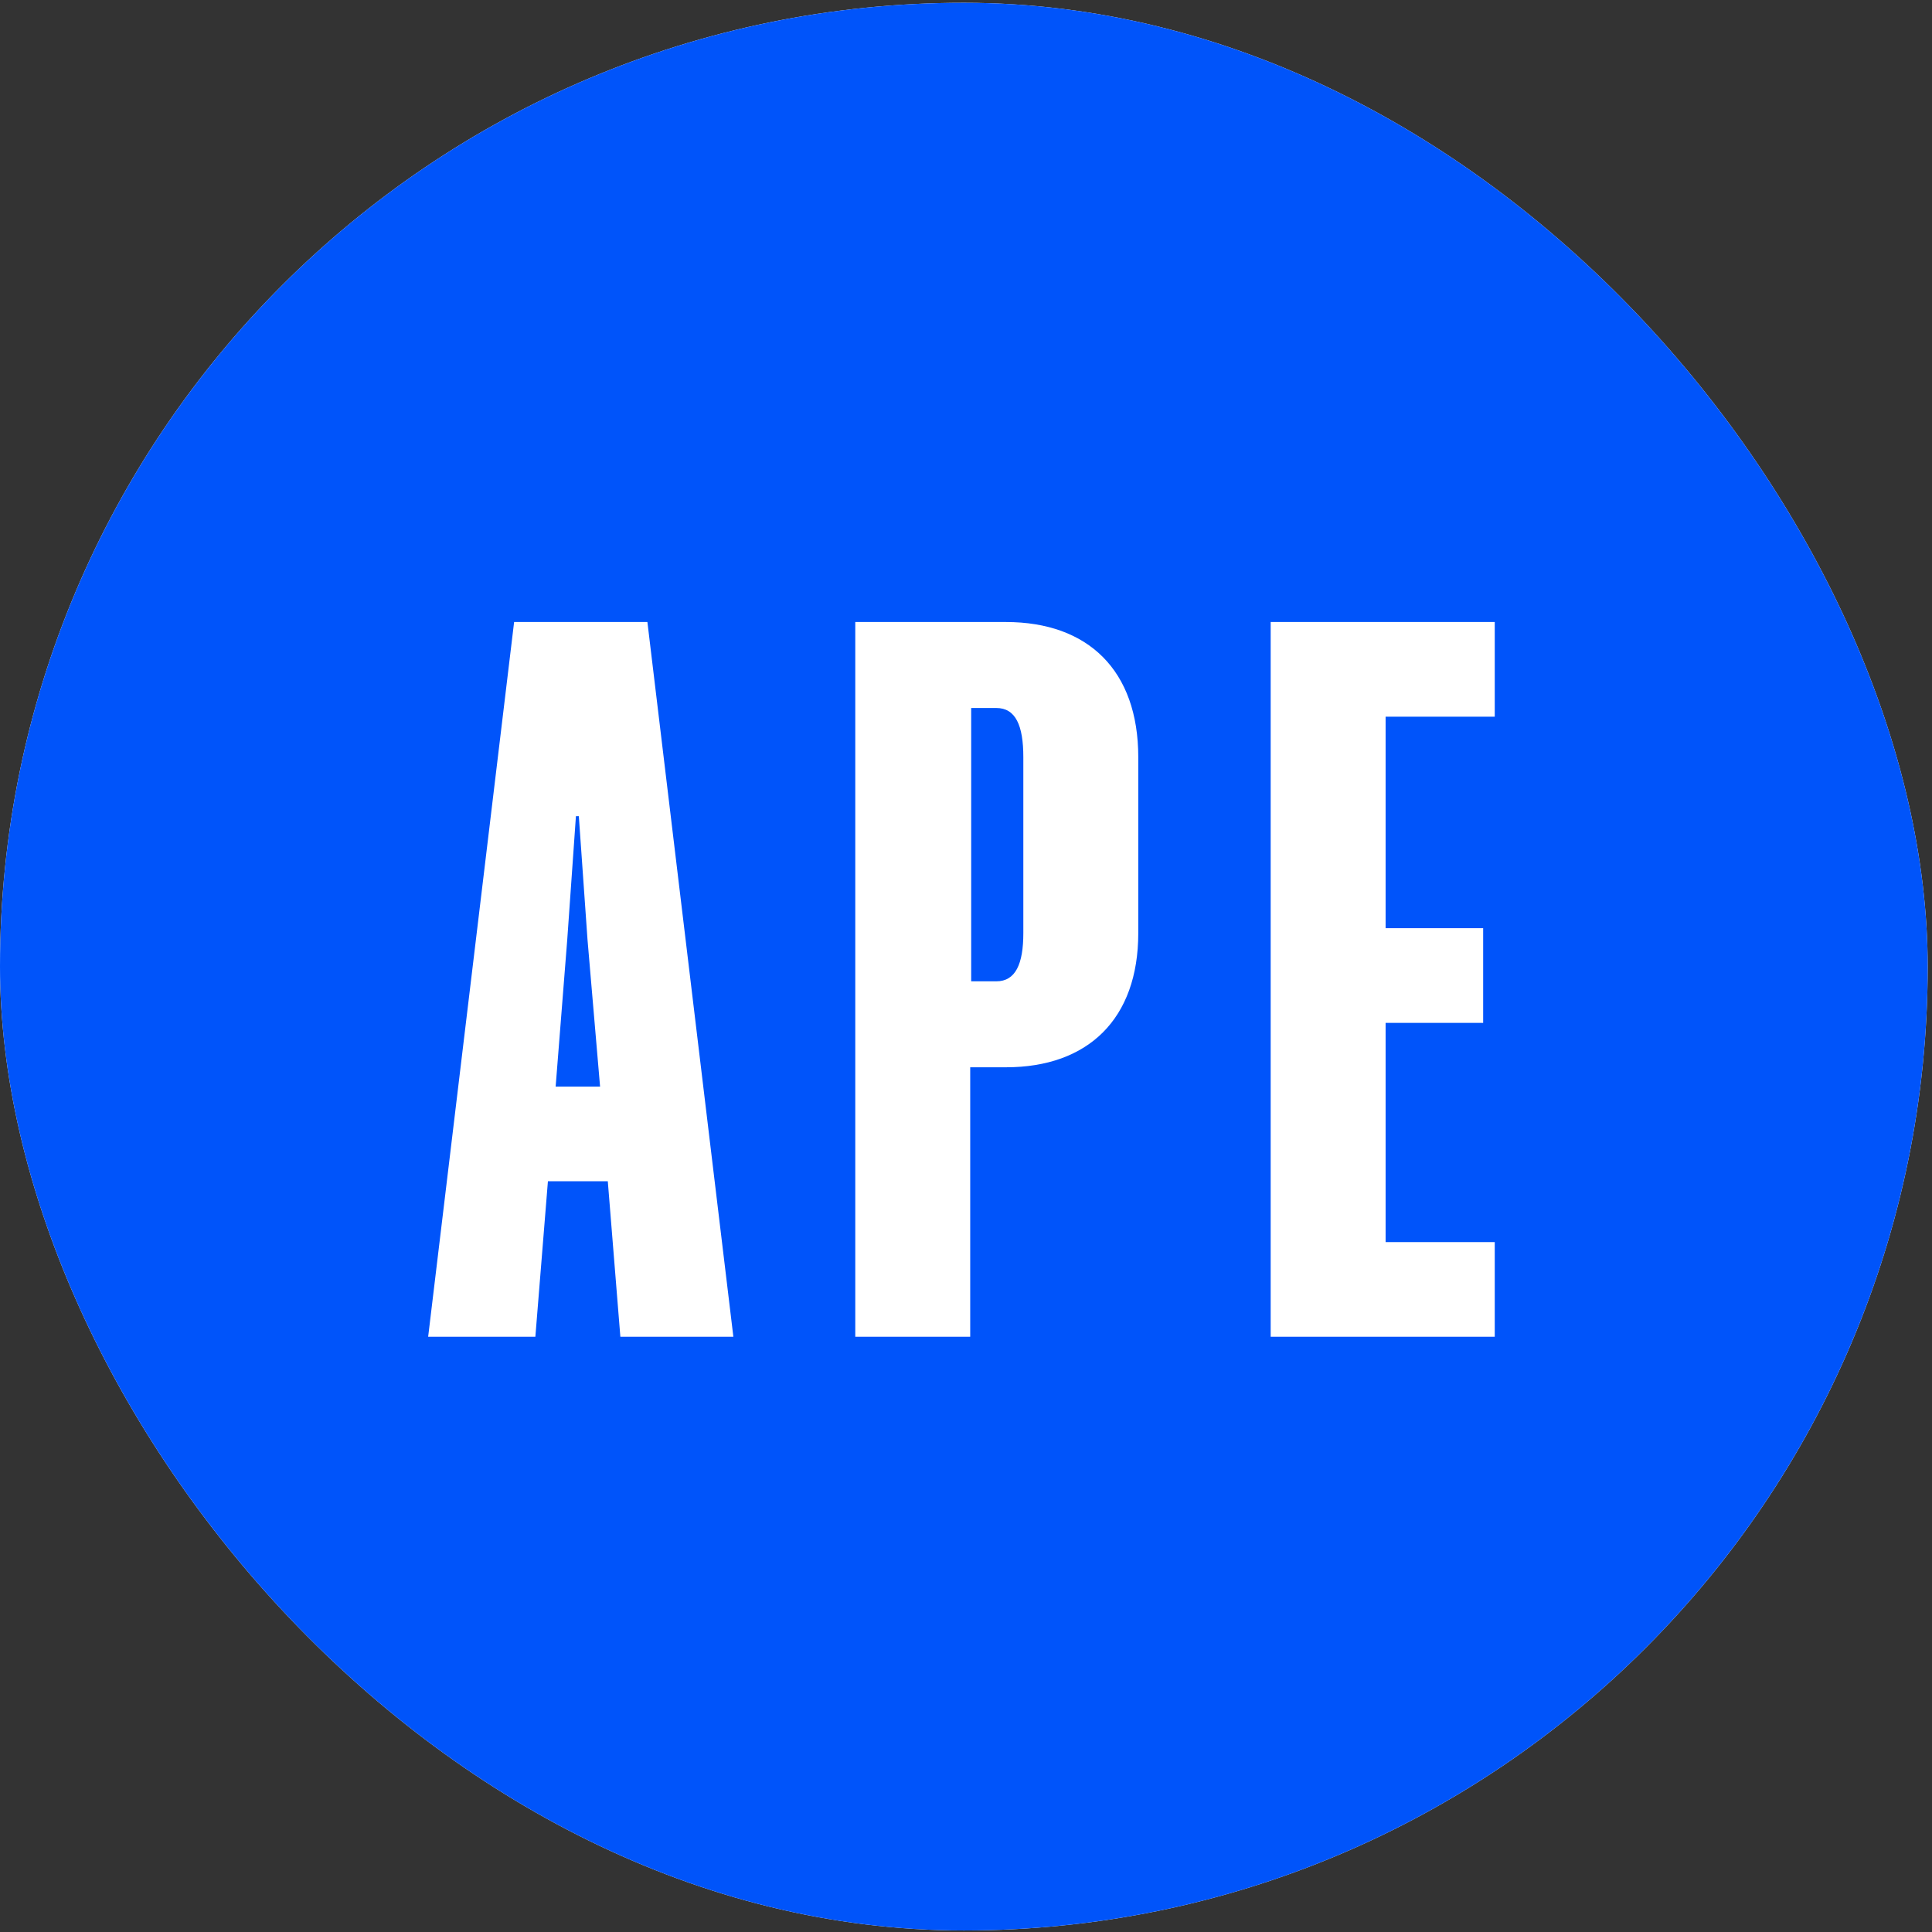
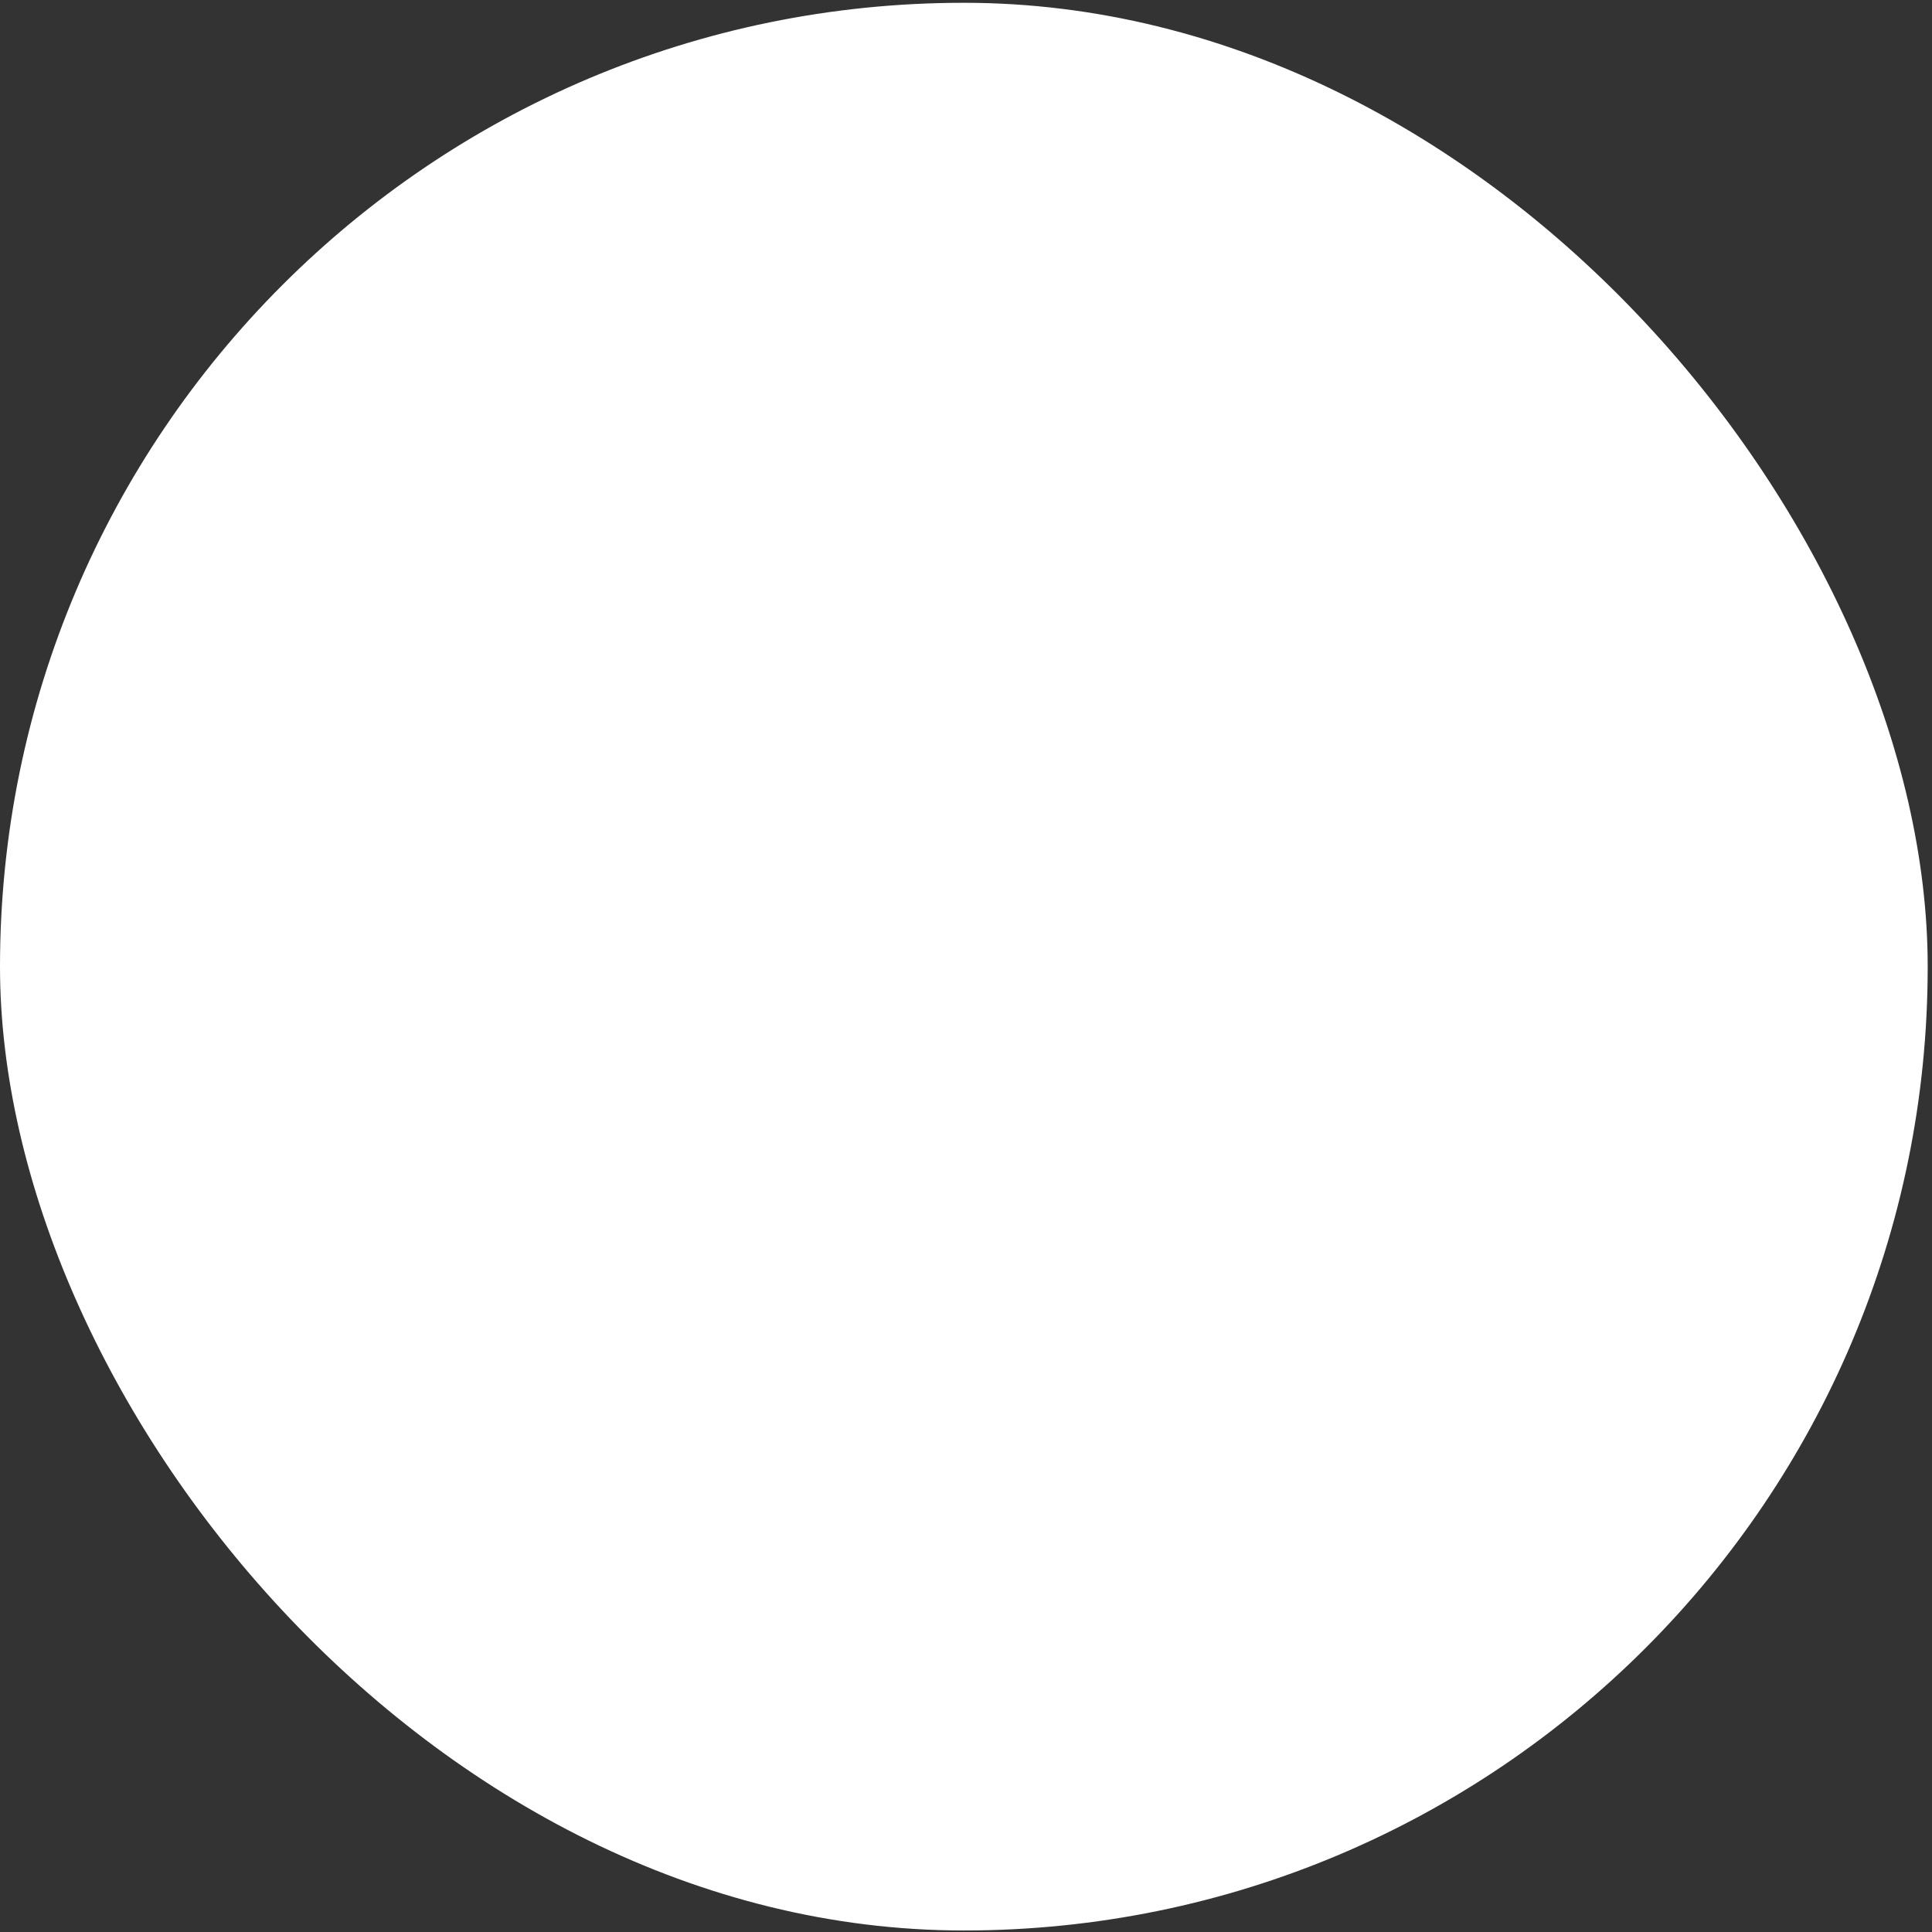
<svg xmlns="http://www.w3.org/2000/svg" width="422" height="422" viewBox="0 0 422 422" fill="none">
  <rect x="0" y="0" width="422" height="422" fill="#333333" stroke="none" />
  <g clip-path="url(#clip0_88_1165)">
    <rect y="0.609" width="421.06" height="421.06" rx="210.53" fill="white" />
-     <path fill-rule="evenodd" clip-rule="evenodd" d="M-81.962 0.609C-83.745 0.609 -85.19 2.054 -85.19 3.836V434.435C-85.19 436.218 -83.745 437.663 -81.962 437.663H482.462C484.245 437.663 485.69 436.218 485.69 434.435V3.836C485.69 2.054 484.245 0.609 482.462 0.609H-81.962ZM141.41 135.866H112.296L93.52 291.984H116.937L119.68 258.018H132.76L135.503 291.984H160.186L141.41 135.866ZM121.368 237.343L123.899 205.275L125.798 178.271H126.431L128.33 205.275L131.072 237.343H121.368ZM186.814 291.984H211.92V233.123H219.726C237.658 233.123 248.629 222.575 248.629 203.799V165.402C248.629 146.415 237.658 135.866 219.726 135.866H186.814V291.984ZM217.616 214.347H212.131V154.643H217.616C221.835 154.643 223.523 158.44 223.523 165.402V203.799C223.523 210.55 221.835 214.347 217.616 214.347ZM277.548 135.866V291.984H326.493V271.309H302.653V223.419H323.961V202.744H302.653V156.541H326.493V135.866H277.548Z" fill="#0054FA" />
  </g>
  <defs>
    <clipPath id="clip0_88_1165">
      <rect y="0.609" width="421.06" height="421.06" rx="210.53" fill="white" />
    </clipPath>
  </defs>
</svg>